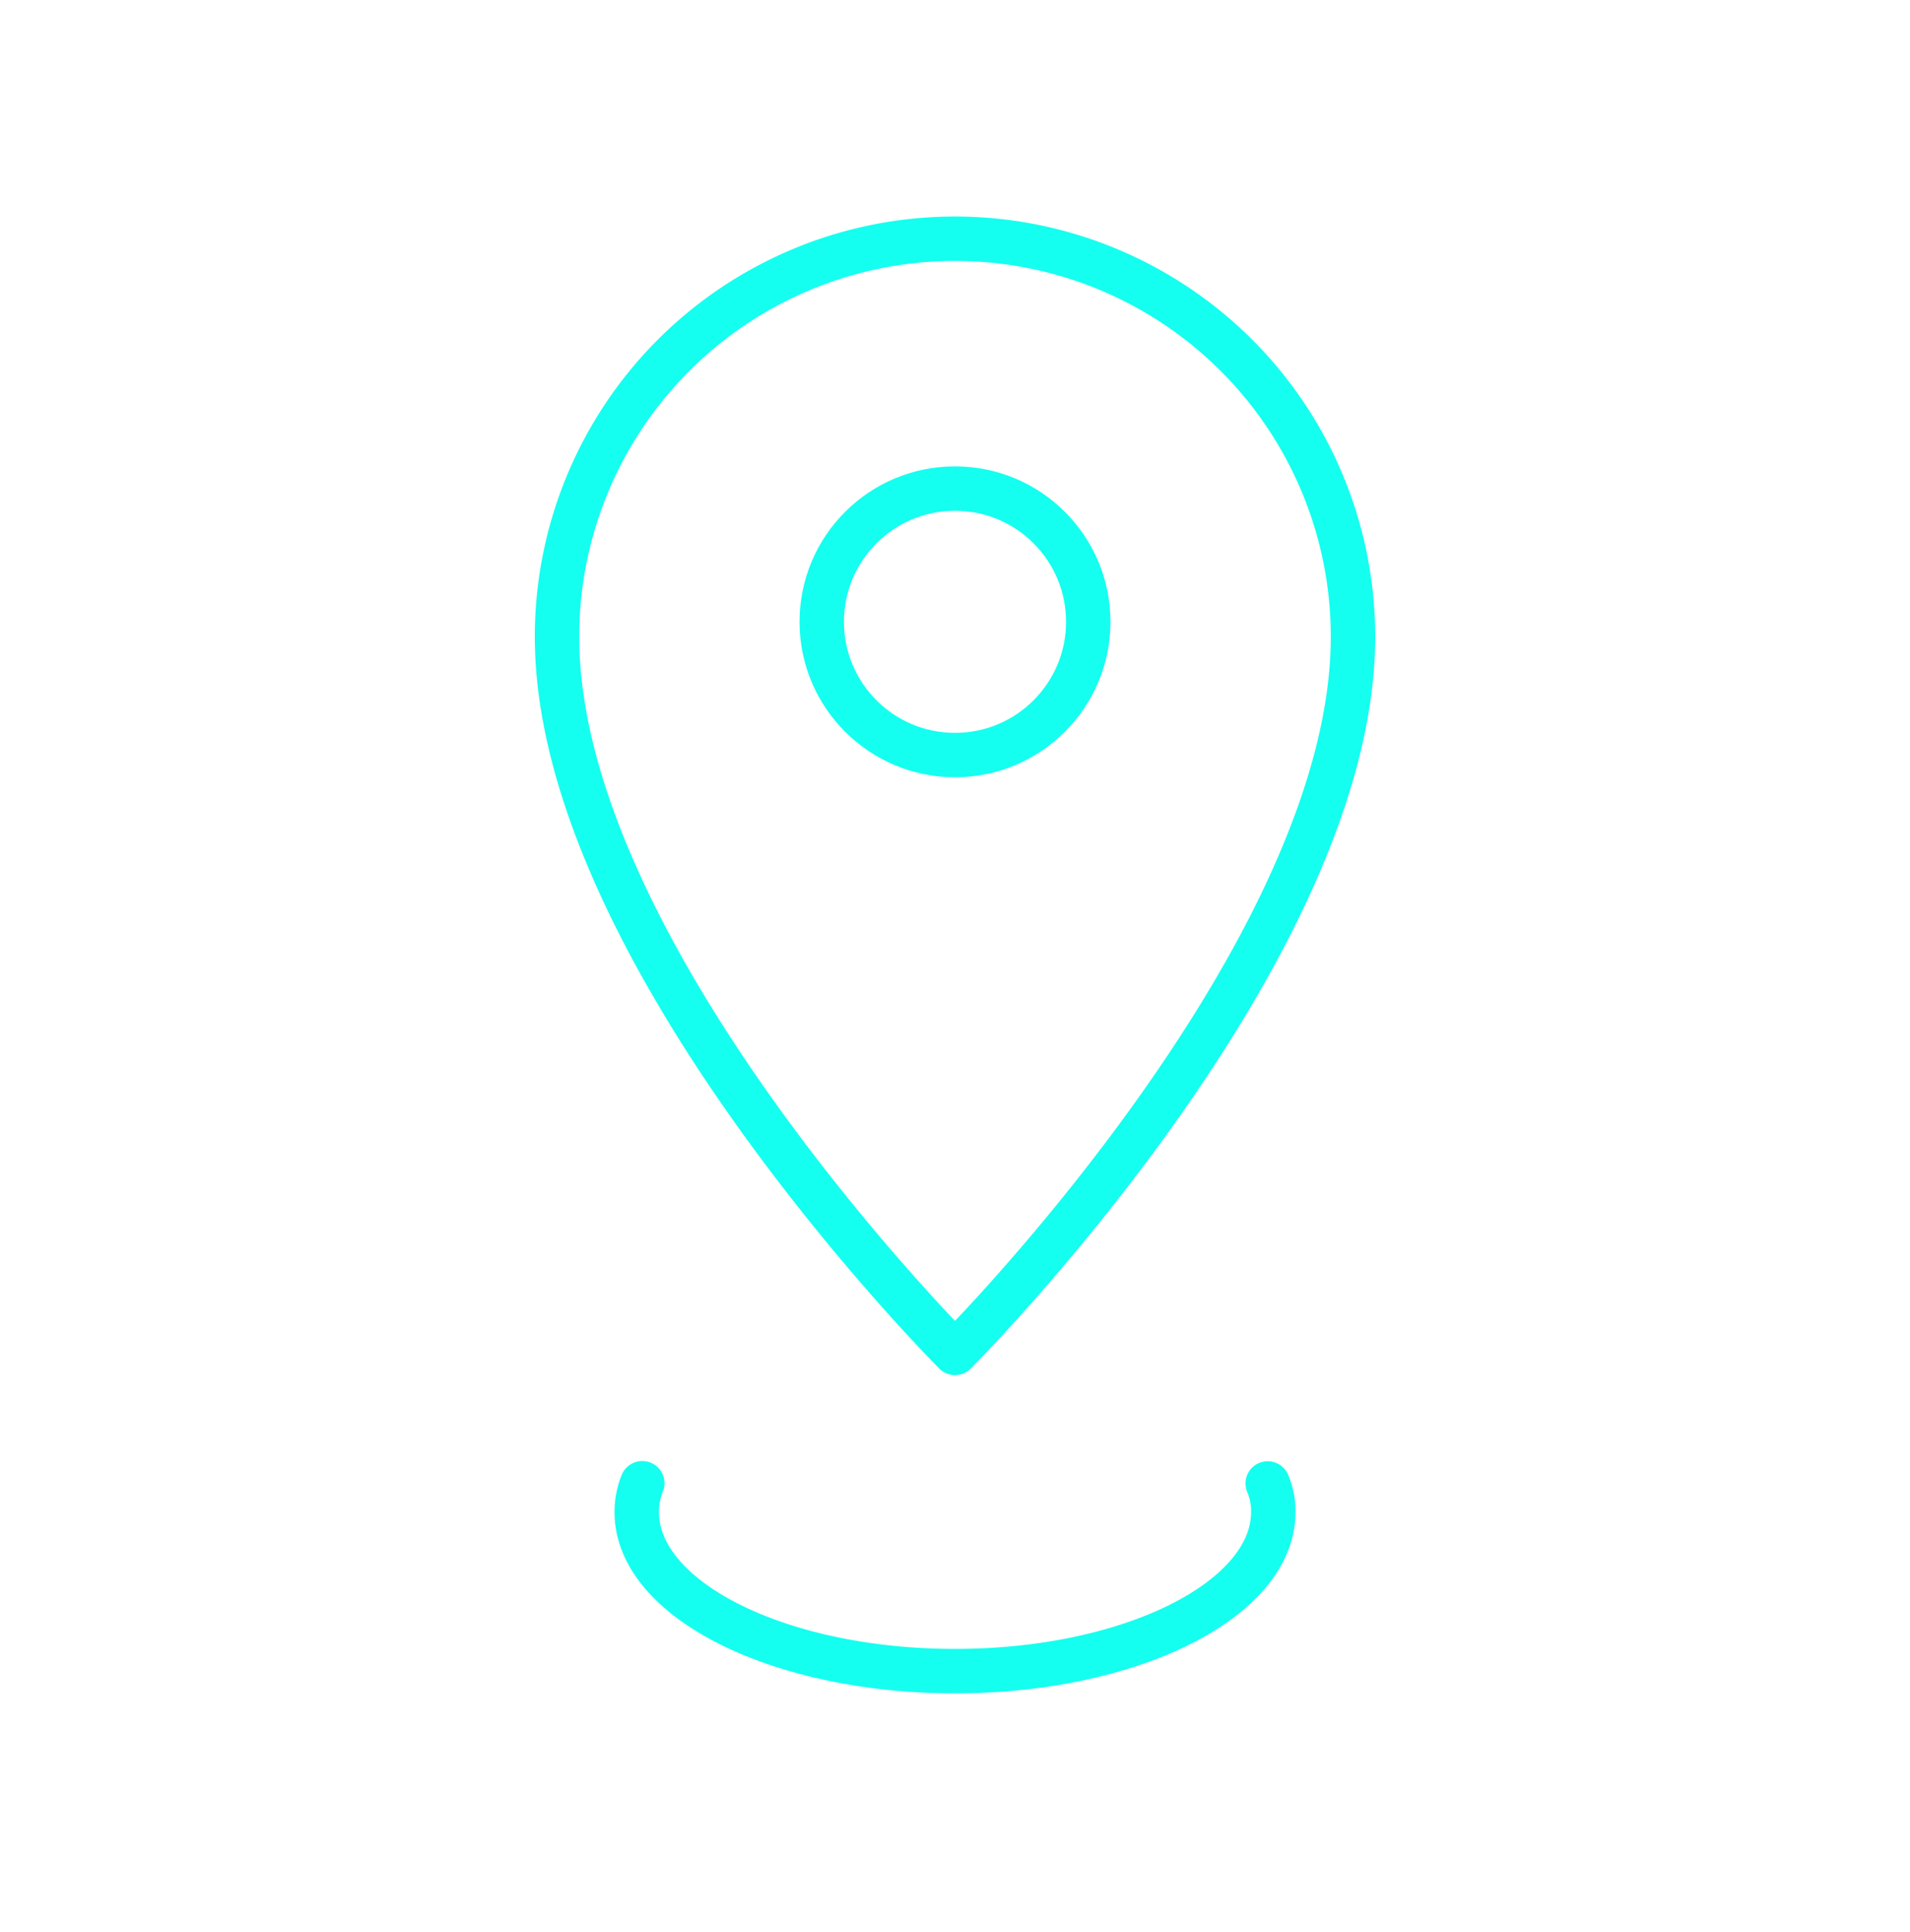
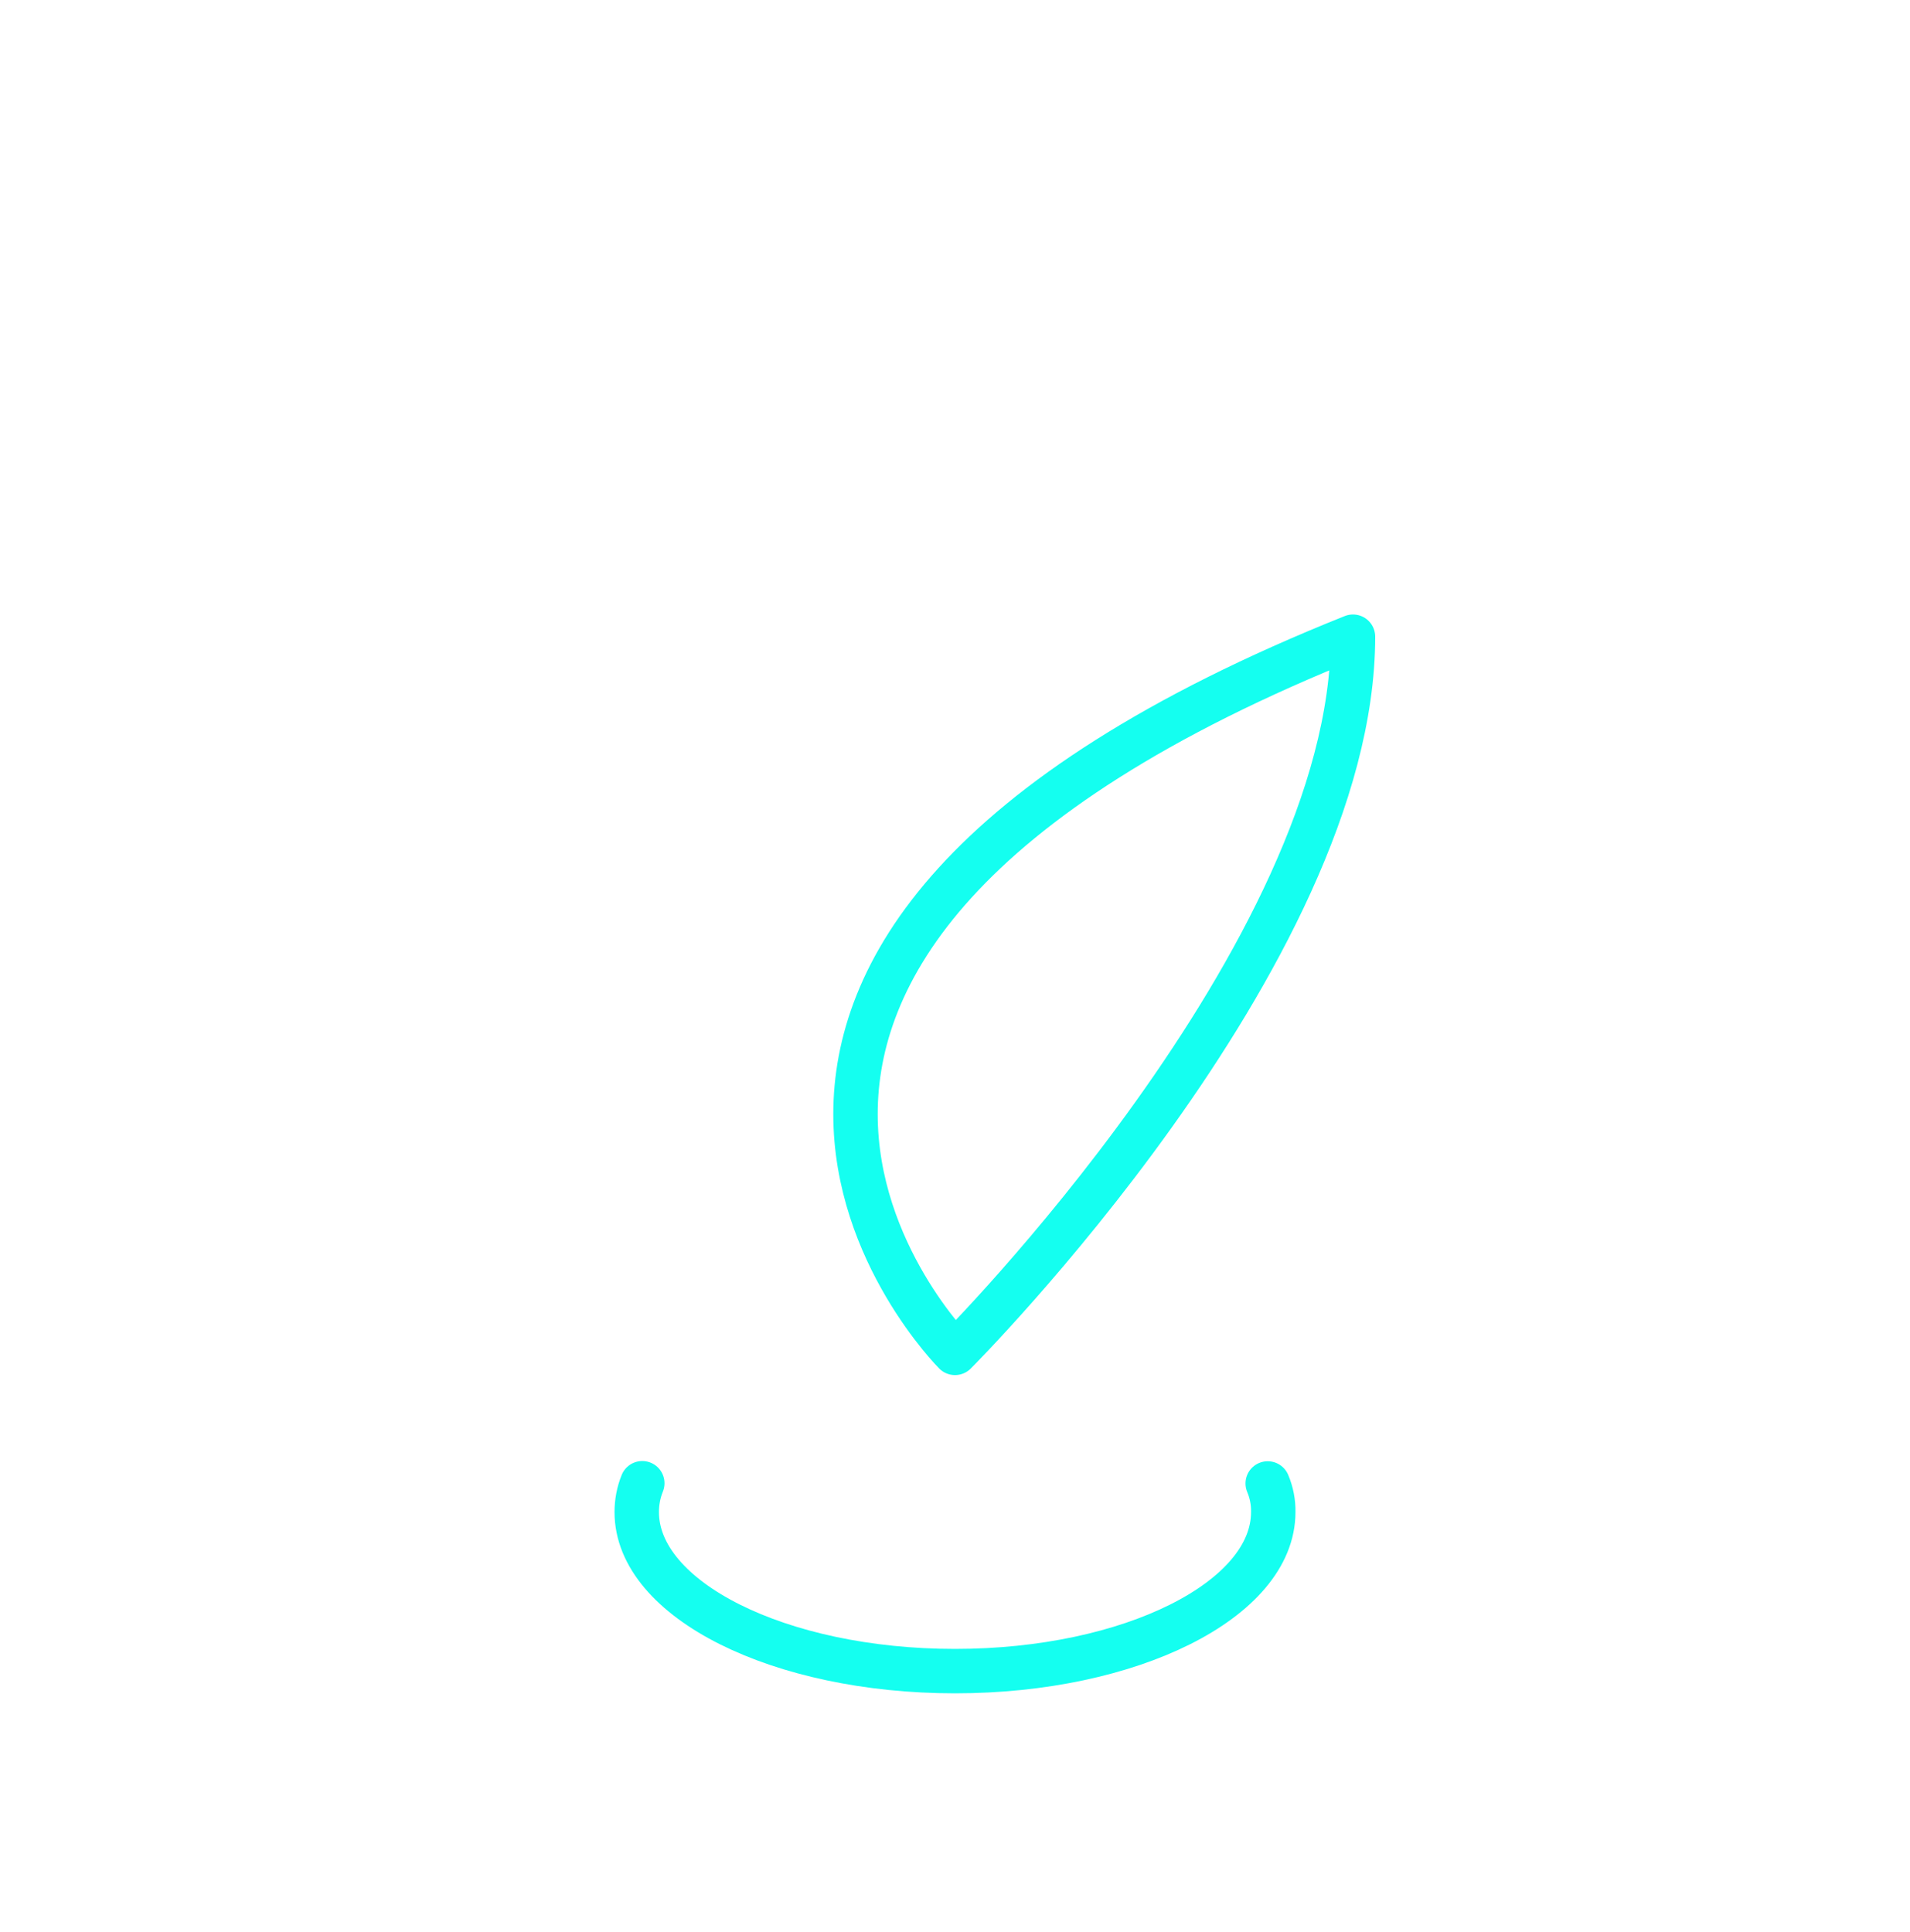
<svg xmlns="http://www.w3.org/2000/svg" width="86" height="87" viewBox="0 0 86 87" fill="none">
-   <path d="M57.08 66.8c.17.4.26.85.25 1.29 0 3.94-6.41 7.16-14.33 7.16s-14.33-3.22-14.33-7.16c0-.44.08-.88.25-1.3M60.92 28.67a17.92 17.92 0 1 0-35.84 0C25.08 43 43 60.92 43 60.92S60.92 43 60.92 28.67Z" stroke="#14FFF0" stroke-width="2" stroke-linecap="round" stroke-linejoin="round" />
-   <circle cx="43" cy="28" r="6" stroke="#14FFF0" stroke-width="2" />
+   <path d="M57.08 66.8c.17.4.26.85.25 1.29 0 3.94-6.41 7.16-14.33 7.16s-14.33-3.22-14.33-7.16c0-.44.08-.88.25-1.3M60.92 28.67C25.08 43 43 60.92 43 60.92S60.92 43 60.92 28.67Z" stroke="#14FFF0" stroke-width="2" stroke-linecap="round" stroke-linejoin="round" />
</svg>